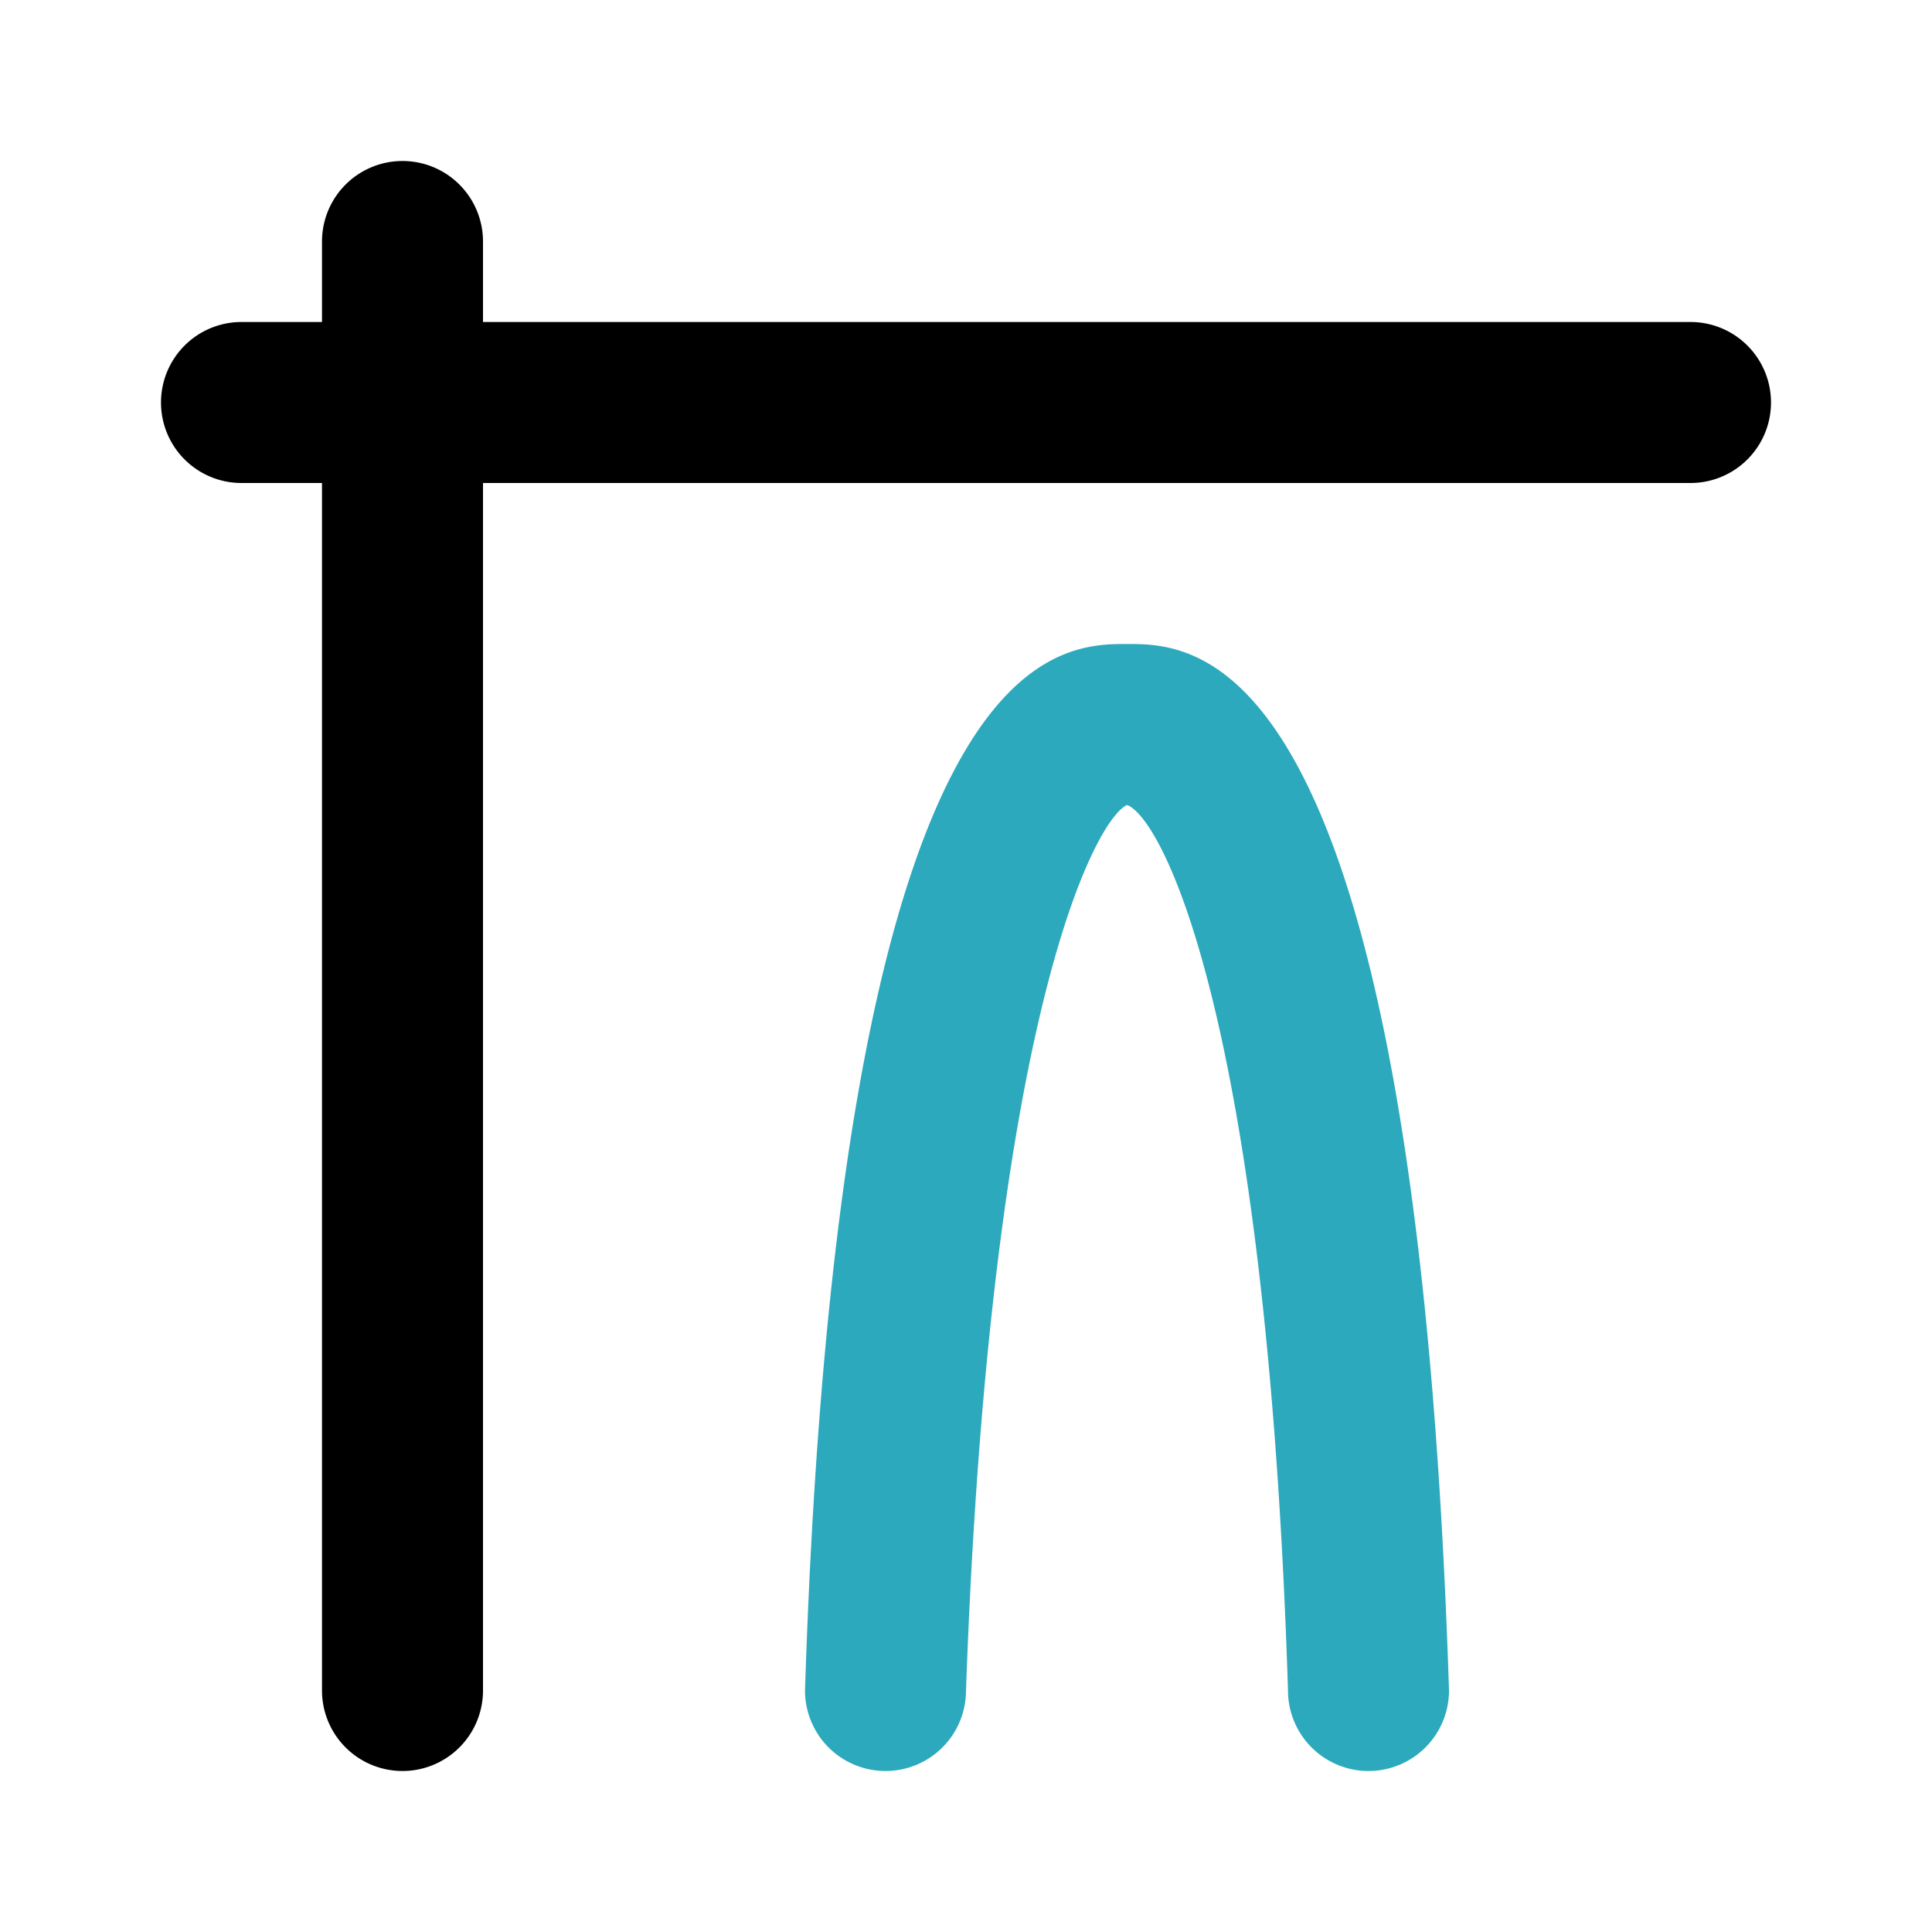
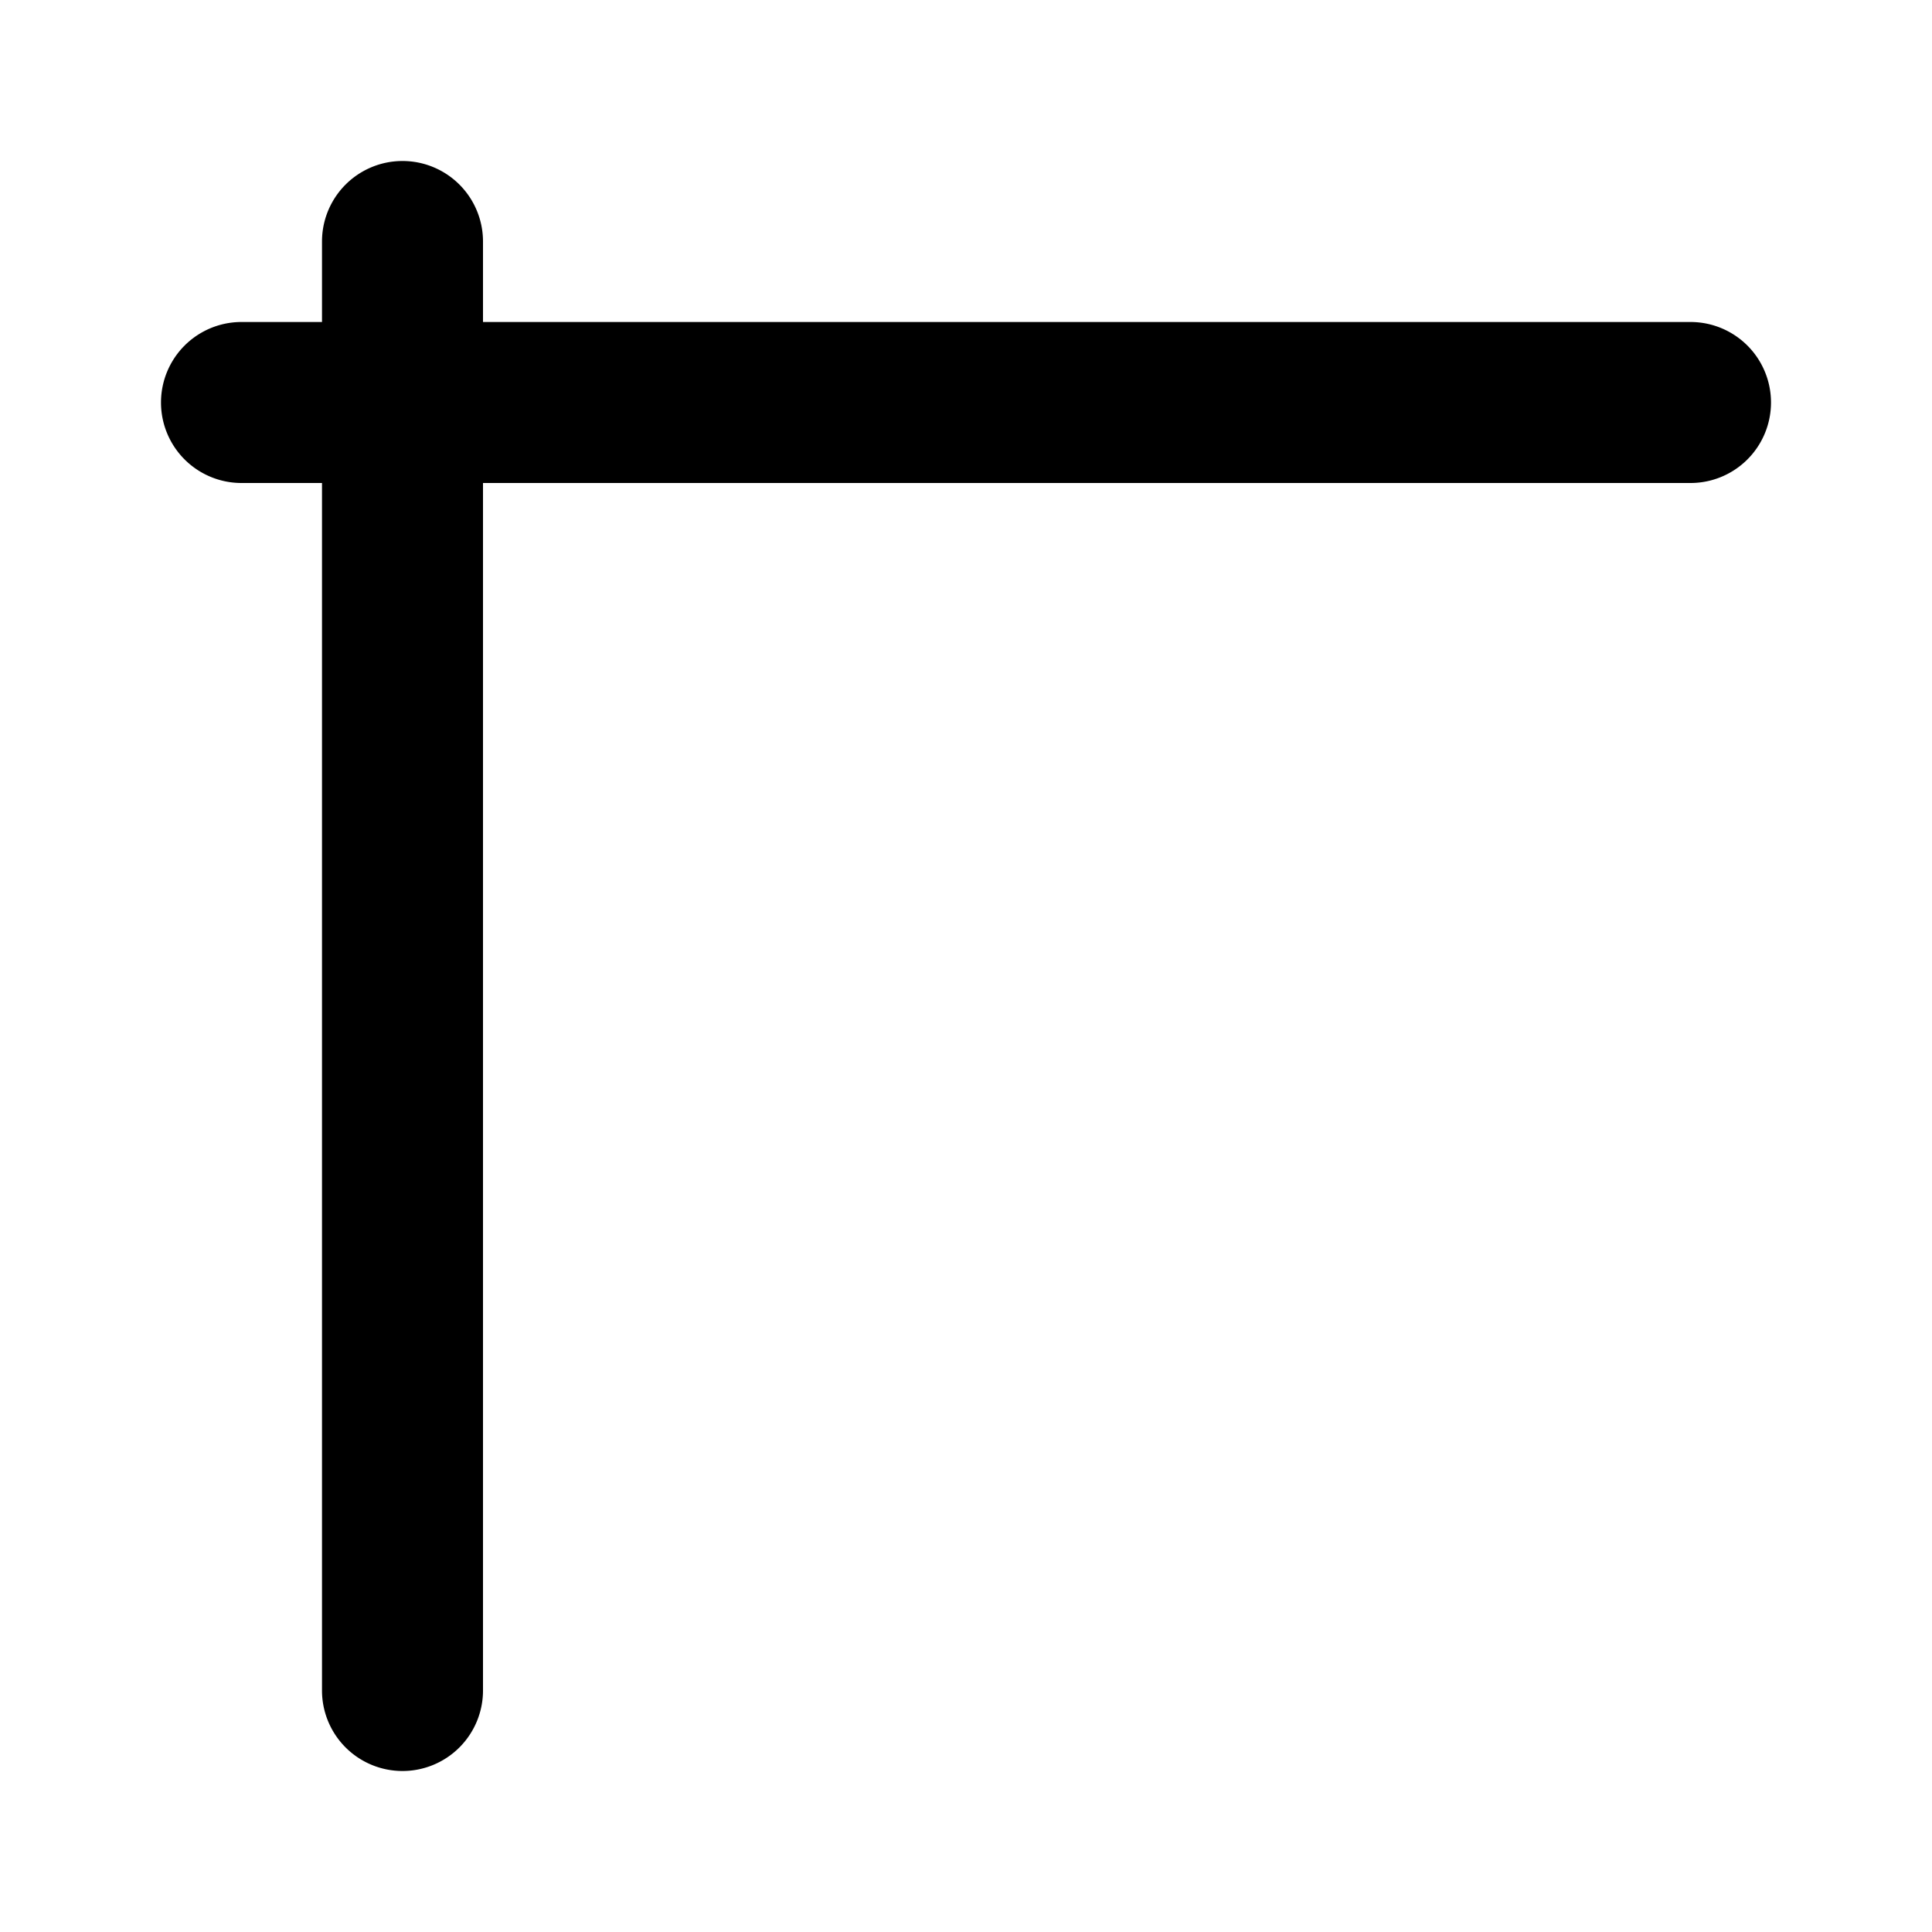
<svg xmlns="http://www.w3.org/2000/svg" fill="#000000" width="800px" height="800px" viewBox="0 0 24 24" id="parabolic-function-4" data-name="Flat Color" class="icon flat-color">
-   <path id="secondary" d="M17,22a1,1,0,0,1-1-1c-.27-8.47-1.59-10.86-2-11-.38.17-1.7,2.56-2,11A1,1,0,1,1,10,21c.42-13,3.11-13,4-13s3.58,0,4,13a1,1,0,0,1-1,1Z" style="fill: rgb(44, 169, 188);" />
  <path id="primary" d="M5,22a1,1,0,0,1-1-1V6H3A1,1,0,0,1,3,4H4V3A1,1,0,0,1,6,3V4H21a1,1,0,0,1,0,2H6V21A1,1,0,0,1,5,22Z" style="fill: rgb(0, 0, 0);" />
</svg>